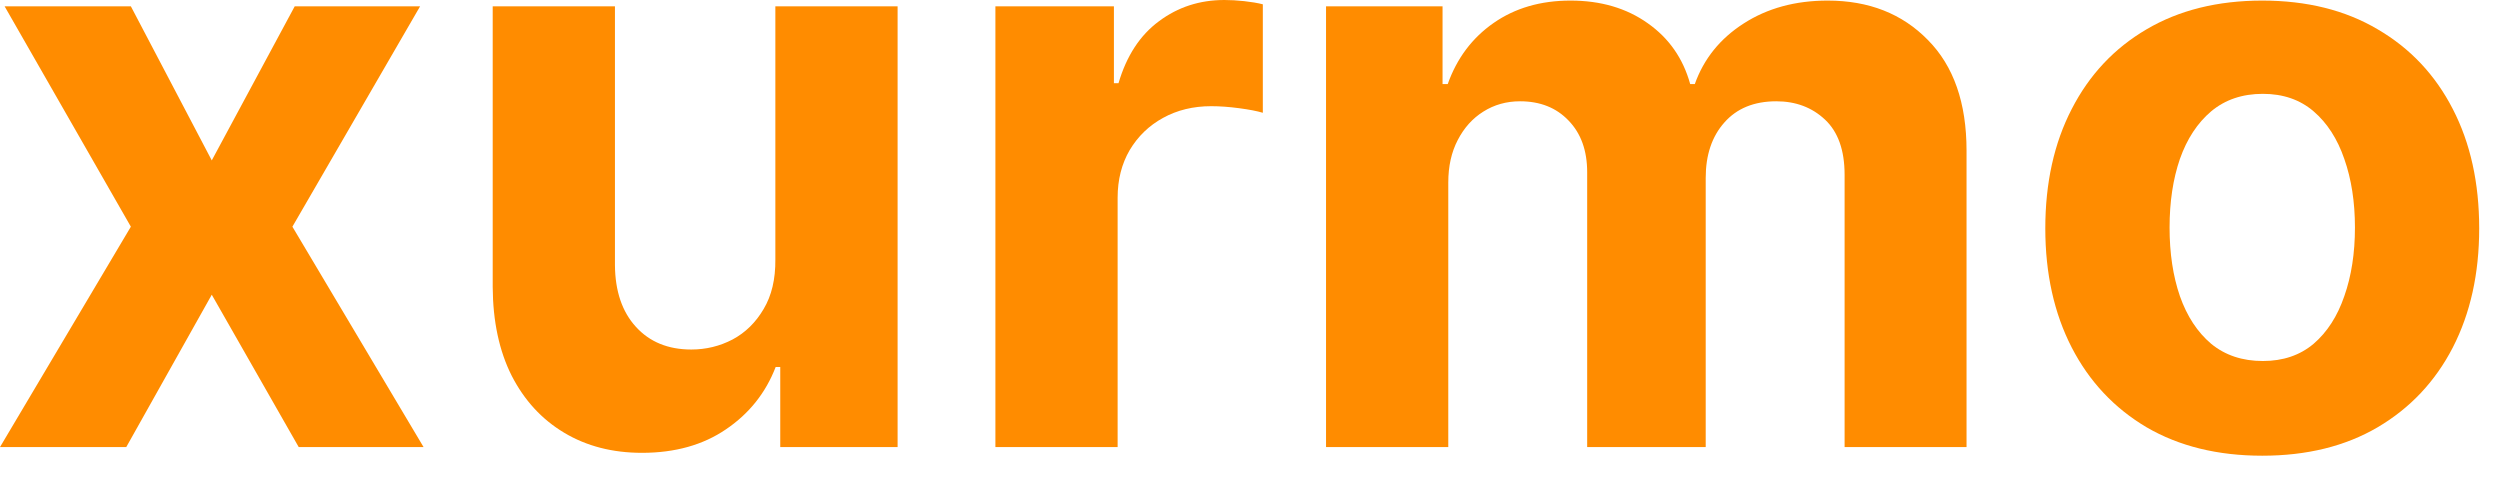
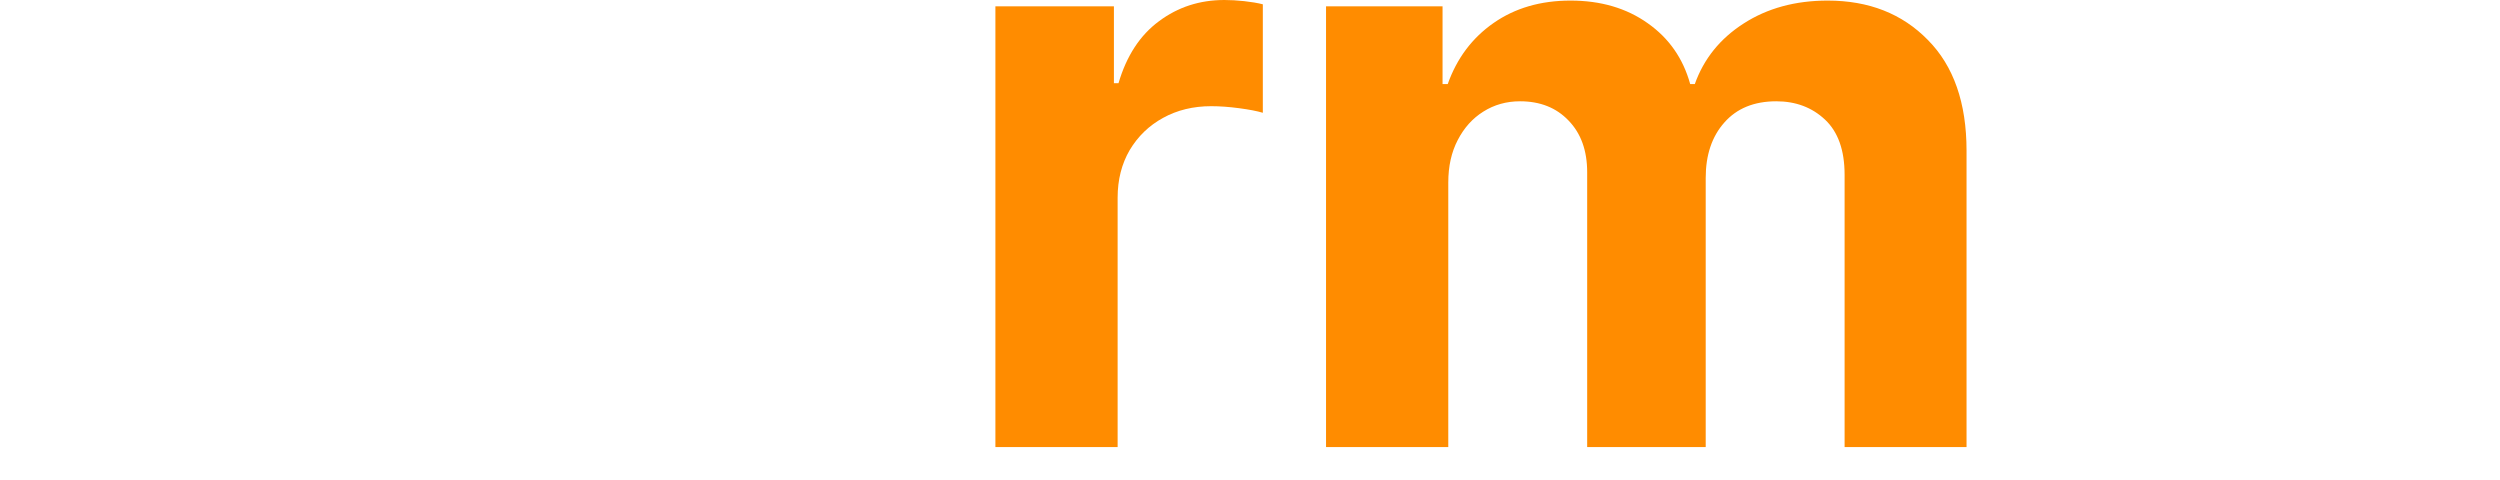
<svg xmlns="http://www.w3.org/2000/svg" fill="none" height="100%" overflow="visible" preserveAspectRatio="none" style="display: block;" viewBox="0 0 99 19" width="100%">
  <g id="xurmo">
-     <path d="M5.182 0.25L8.386 6.352L11.671 0.25H16.636L11.579 8.977L16.773 17.704H11.829L8.386 11.671L5 17.704H0L5.182 8.977L0.182 0.25H5.182Z" fill="#FF8C00" />
-     <path d="M30.704 10.273V0.25H35.545V17.704H30.898V14.534H30.716C30.322 15.557 29.667 16.379 28.75 17C27.841 17.621 26.731 17.932 25.421 17.932C24.254 17.932 23.227 17.667 22.341 17.136C21.454 16.606 20.761 15.852 20.261 14.875C19.769 13.898 19.519 12.727 19.511 11.364V0.25H24.352V10.5C24.36 11.53 24.636 12.345 25.182 12.943C25.727 13.542 26.458 13.841 27.375 13.841C27.958 13.841 28.504 13.708 29.011 13.443C29.519 13.171 29.928 12.769 30.239 12.239C30.557 11.708 30.712 11.053 30.704 10.273Z" fill="#FF8C00" />
    <path d="M39.418 17.704V0.25H44.111V3.295H44.293C44.611 2.212 45.145 1.394 45.895 0.841C46.645 0.28 47.508 0 48.486 0C48.728 0 48.99 0.015 49.27 0.045C49.55 0.076 49.796 0.117 50.008 0.17V4.466C49.781 4.398 49.467 4.337 49.065 4.284C48.664 4.231 48.296 4.205 47.963 4.205C47.251 4.205 46.615 4.36 46.054 4.67C45.501 4.973 45.062 5.398 44.736 5.943C44.418 6.489 44.258 7.117 44.258 7.83V17.704H39.418Z" fill="#FF8C00" />
    <path d="M52.511 17.704V0.25H57.125V3.33H57.33C57.693 2.307 58.299 1.5 59.148 0.909C59.996 0.318 61.011 0.023 62.193 0.023C63.39 0.023 64.409 0.322 65.25 0.92C66.091 1.511 66.651 2.314 66.932 3.33H67.114C67.47 2.33 68.114 1.53 69.046 0.932C69.985 0.326 71.095 0.023 72.375 0.023C74.004 0.023 75.326 0.542 76.341 1.58C77.364 2.61 77.875 4.072 77.875 5.966V17.704H73.046V6.92C73.046 5.951 72.788 5.223 72.273 4.739C71.758 4.254 71.114 4.011 70.341 4.011C69.462 4.011 68.776 4.292 68.284 4.852C67.792 5.405 67.546 6.136 67.546 7.045V17.704H62.852V6.818C62.852 5.962 62.606 5.28 62.114 4.773C61.629 4.265 60.989 4.011 60.193 4.011C59.655 4.011 59.17 4.148 58.739 4.42C58.314 4.686 57.977 5.061 57.727 5.545C57.477 6.023 57.352 6.583 57.352 7.227V17.704H52.511Z" fill="#FF8C00" />
-     <path d="M89.585 18.046C87.82 18.046 86.294 17.671 85.006 16.921C83.725 16.163 82.737 15.11 82.04 13.761C81.343 12.405 80.994 10.833 80.994 9.045C80.994 7.242 81.343 5.667 82.04 4.318C82.737 2.962 83.725 1.909 85.006 1.159C86.294 0.402 87.82 0.023 89.585 0.023C91.35 0.023 92.873 0.402 94.153 1.159C95.441 1.909 96.434 2.962 97.131 4.318C97.828 5.667 98.176 7.242 98.176 9.045C98.176 10.833 97.828 12.405 97.131 13.761C96.434 15.11 95.441 16.163 94.153 16.921C92.873 17.671 91.35 18.046 89.585 18.046ZM89.608 14.296C90.411 14.296 91.081 14.068 91.619 13.614C92.157 13.152 92.562 12.523 92.835 11.727C93.115 10.932 93.256 10.027 93.256 9.011C93.256 7.996 93.115 7.091 92.835 6.295C92.562 5.5 92.157 4.871 91.619 4.409C91.081 3.947 90.411 3.716 89.608 3.716C88.797 3.716 88.115 3.947 87.562 4.409C87.017 4.871 86.604 5.5 86.324 6.295C86.051 7.091 85.915 7.996 85.915 9.011C85.915 10.027 86.051 10.932 86.324 11.727C86.604 12.523 87.017 13.152 87.562 13.614C88.115 14.068 88.797 14.296 89.608 14.296Z" fill="#FF8C00" />
  </g>
</svg>